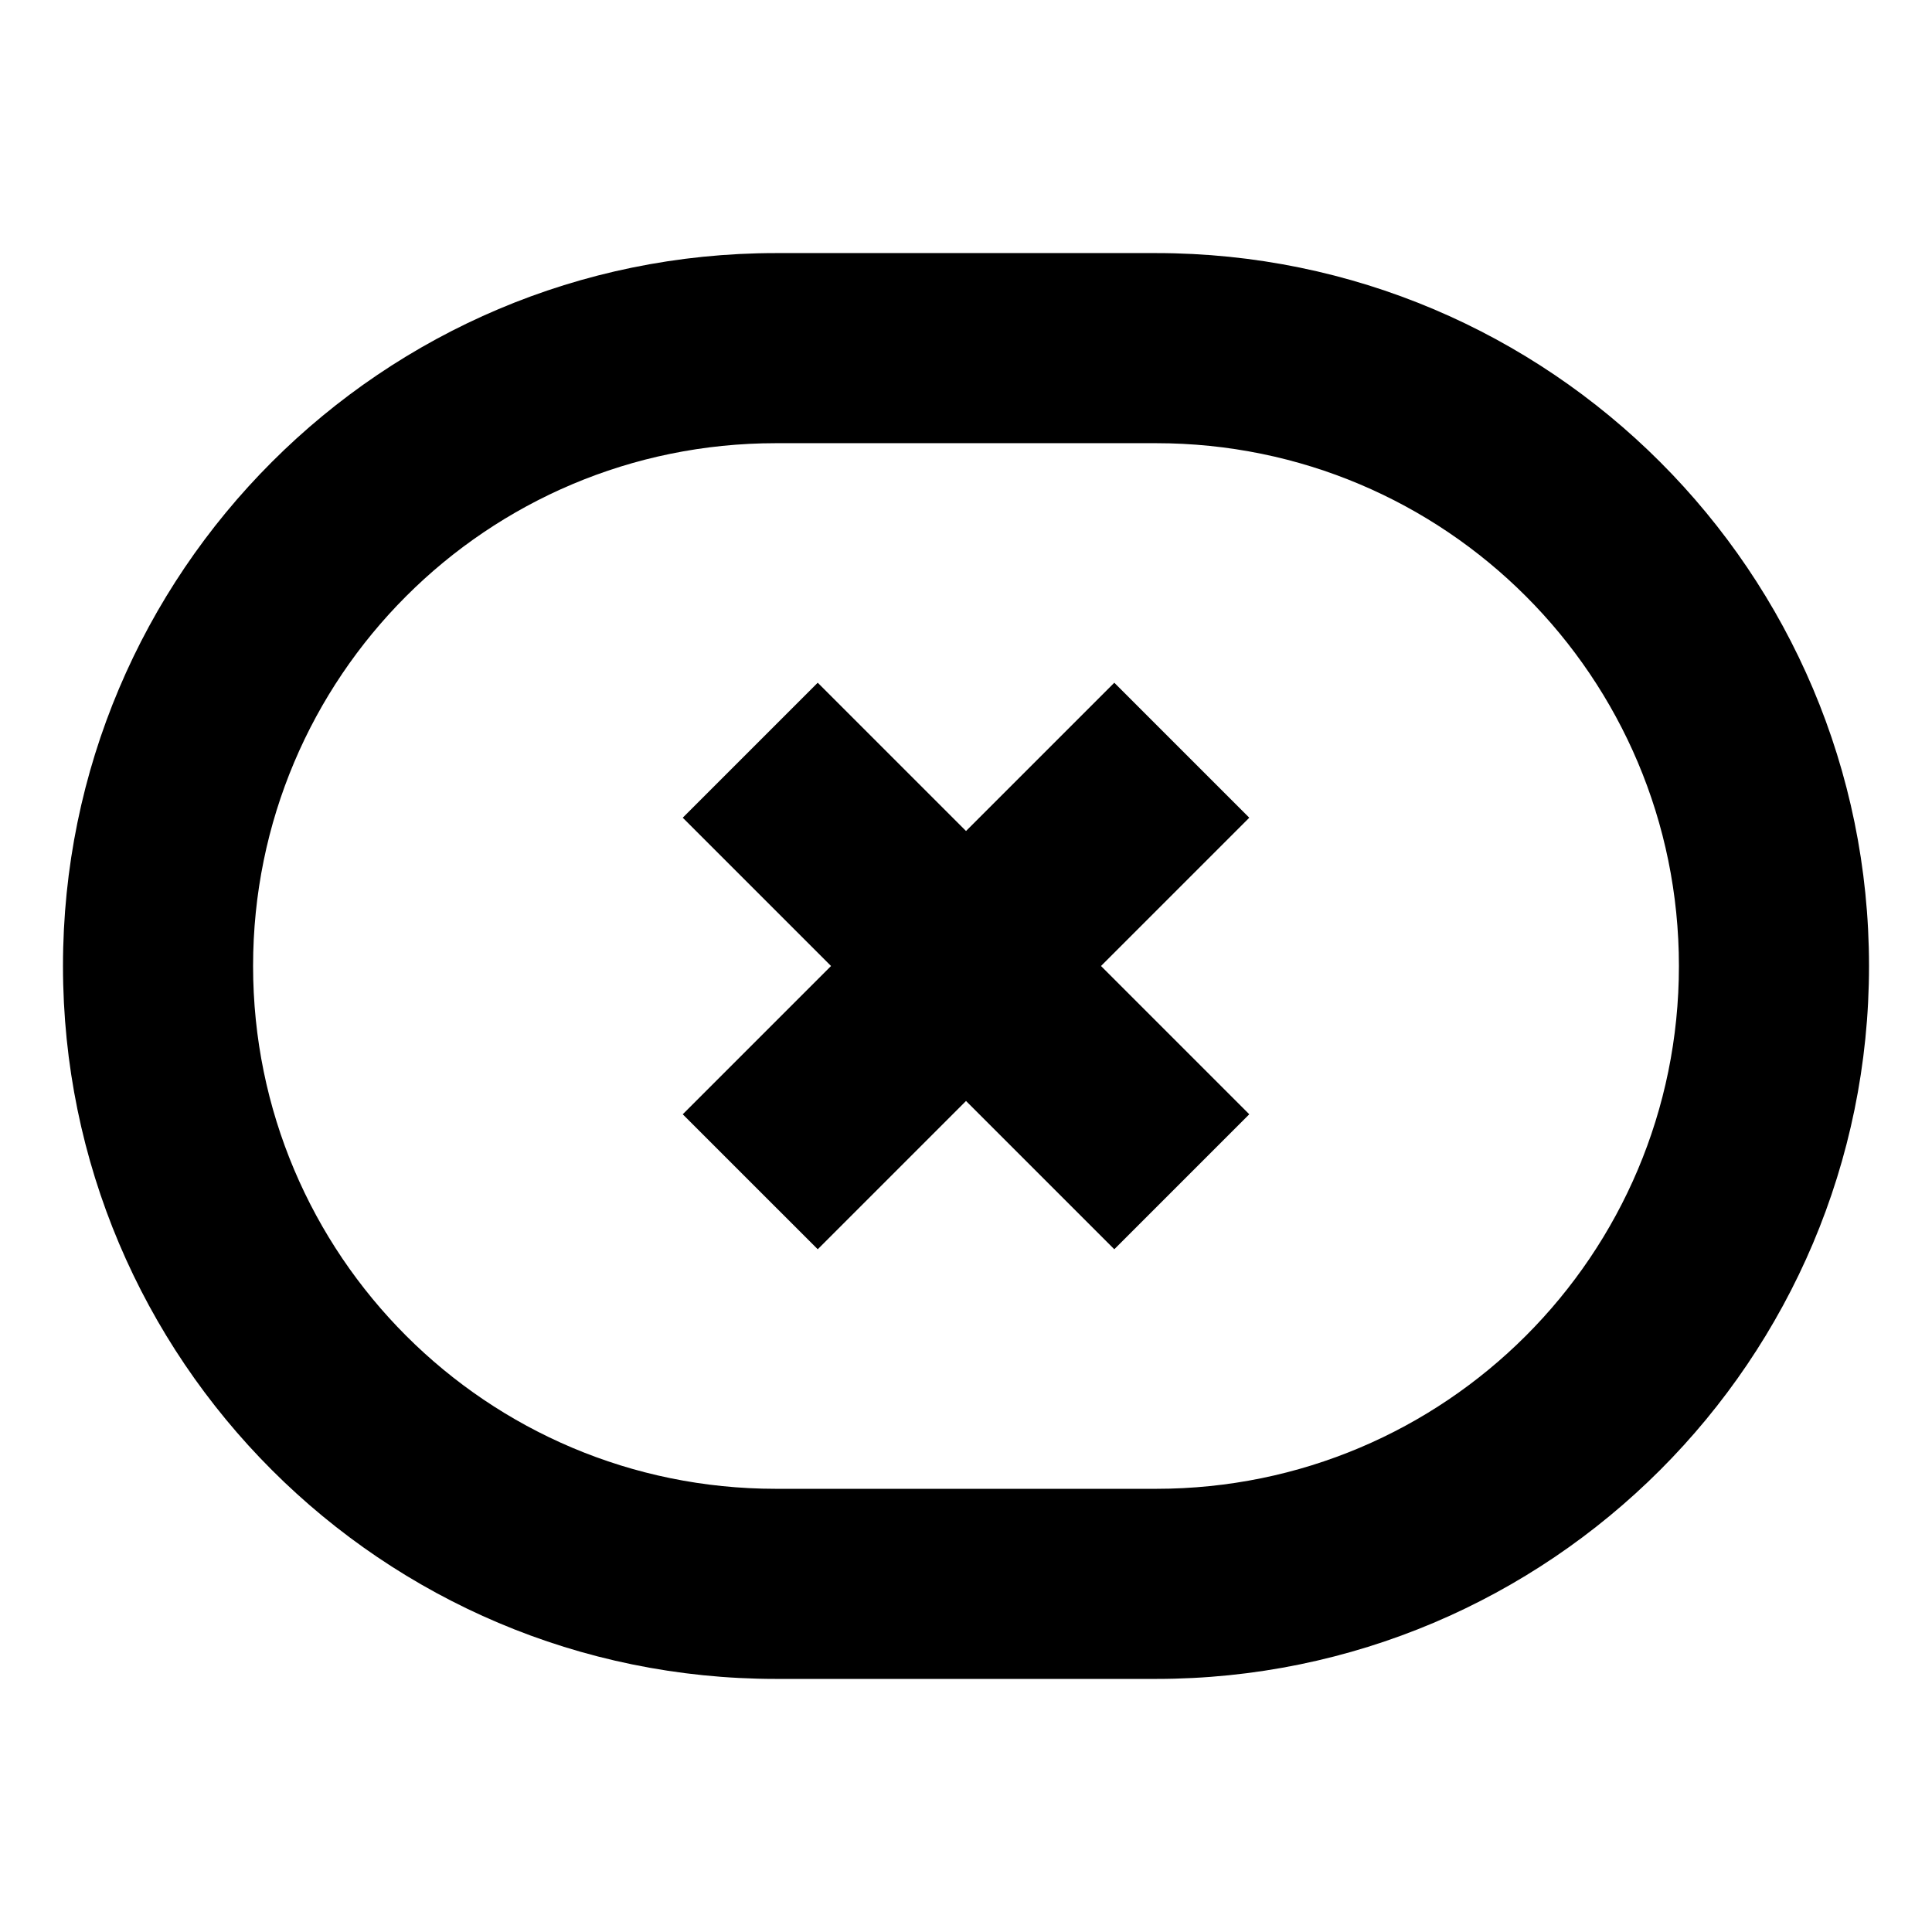
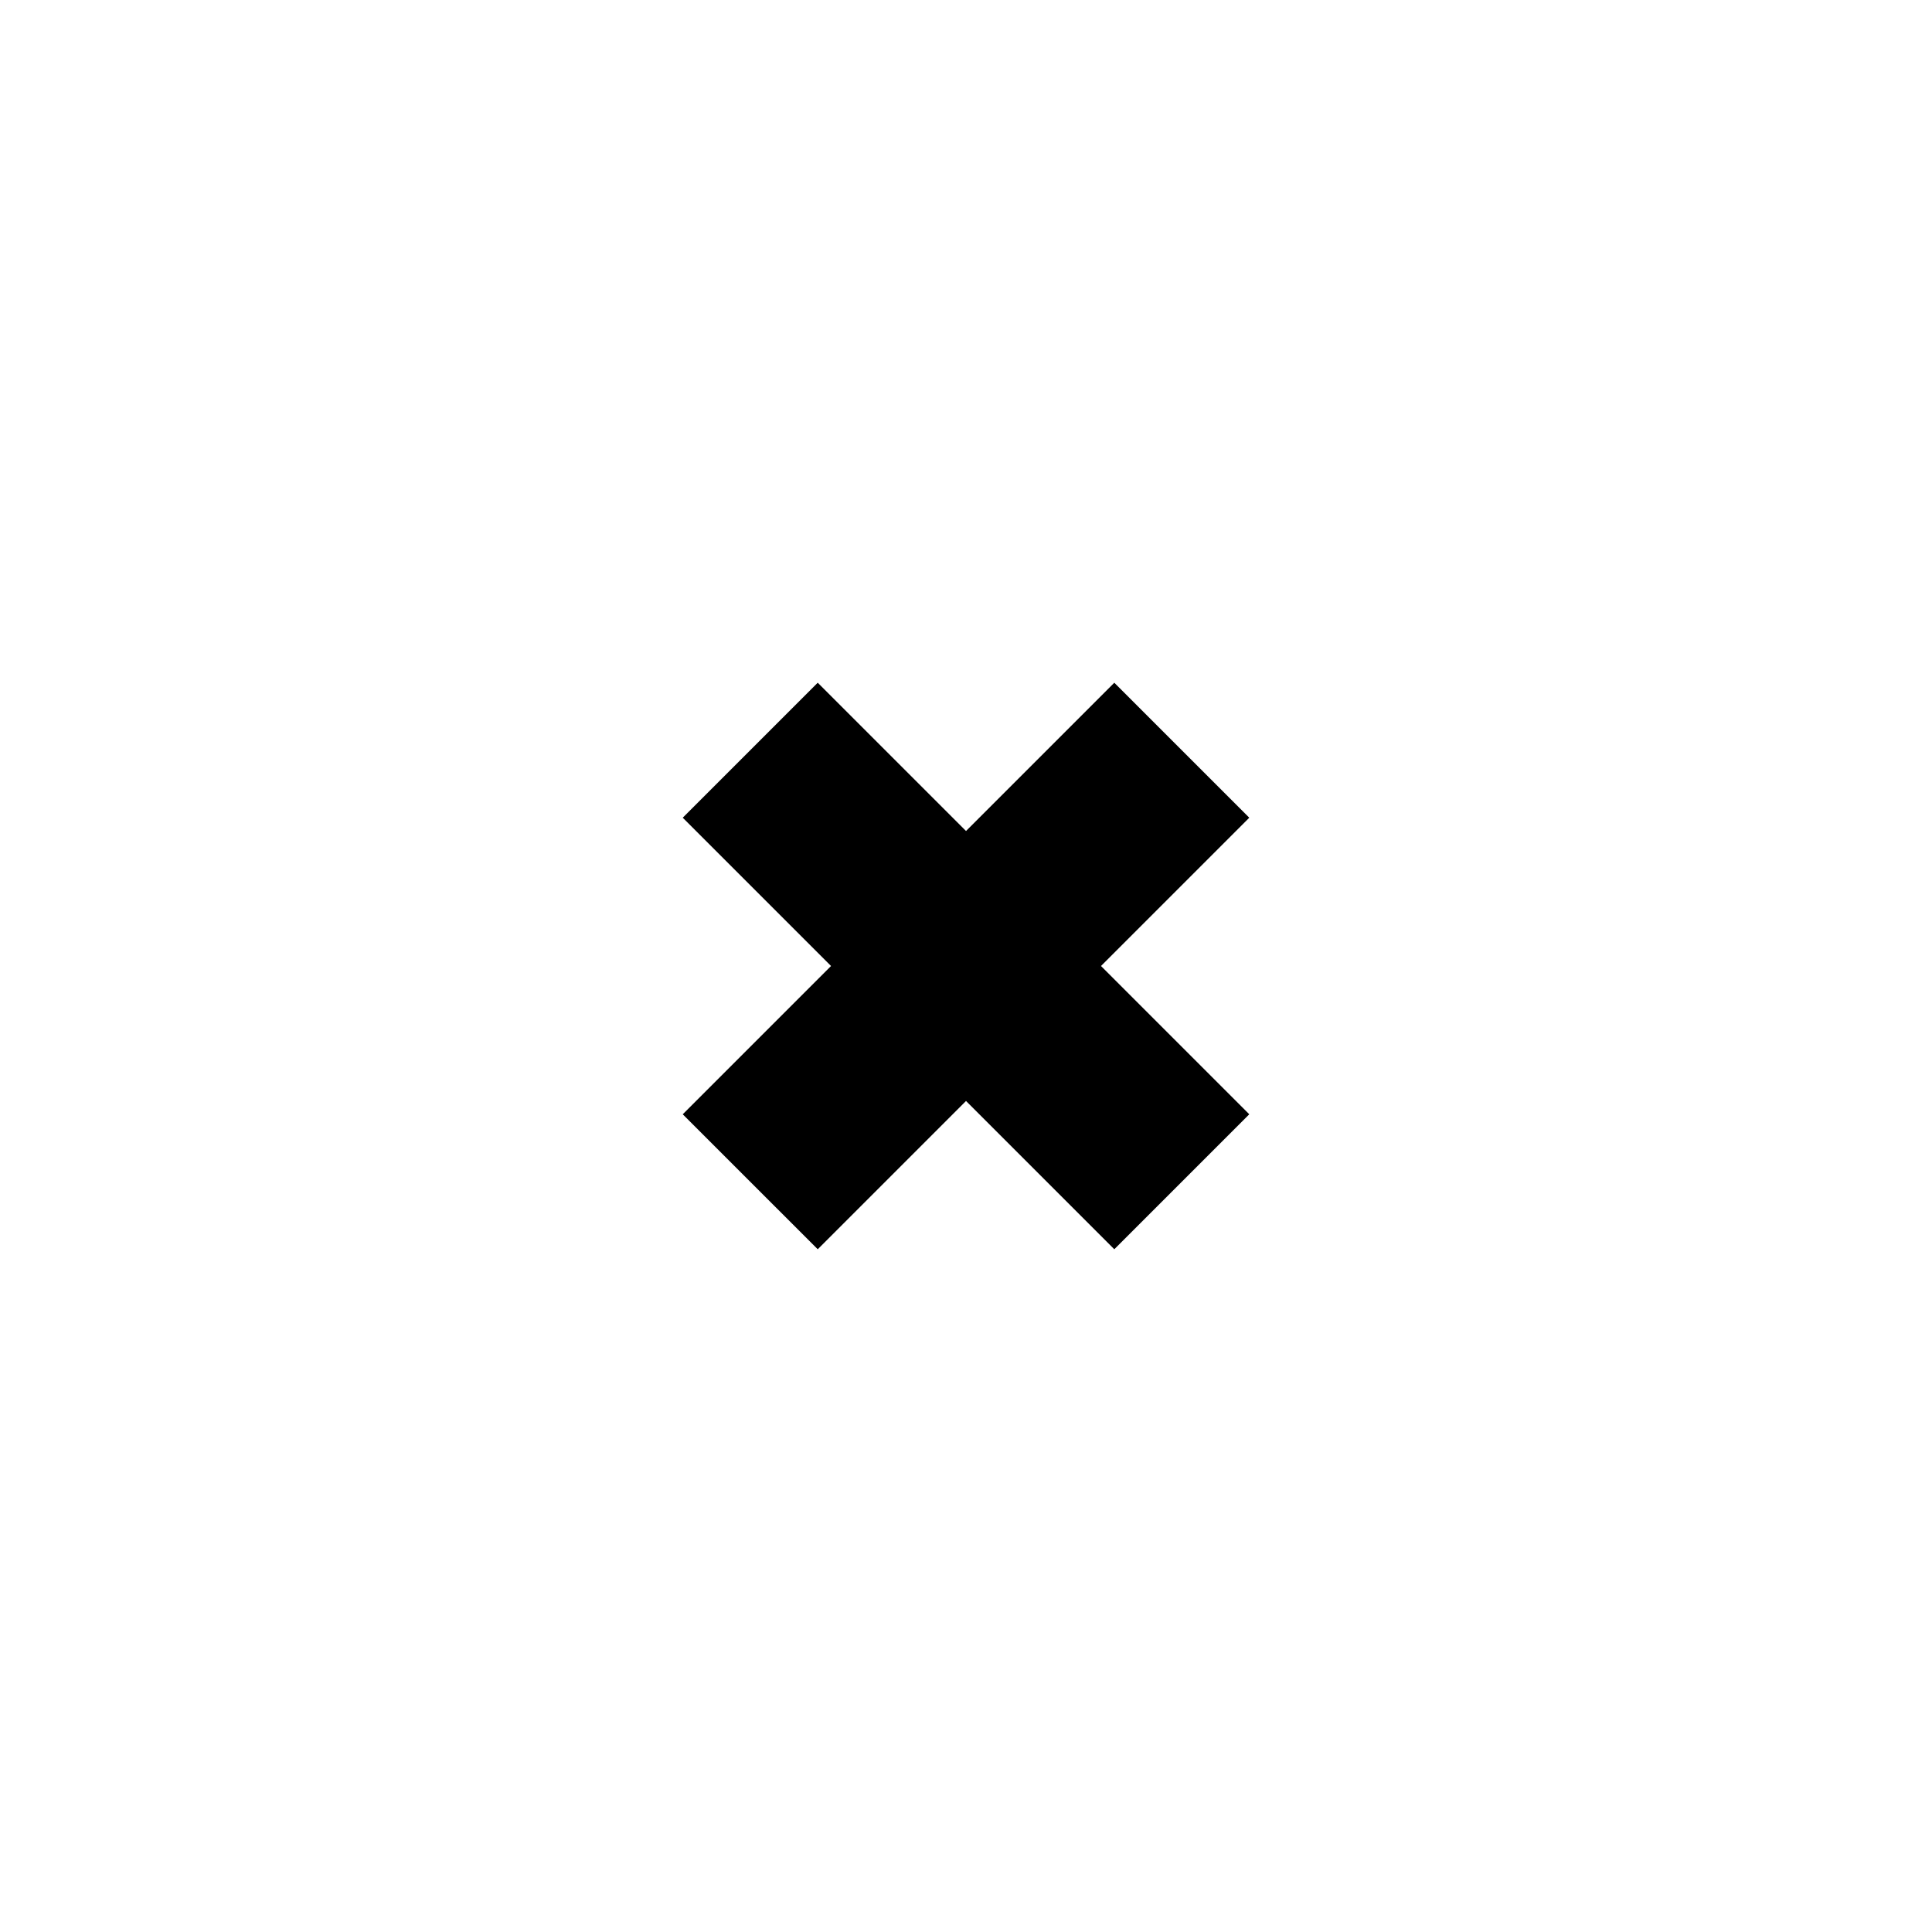
<svg xmlns="http://www.w3.org/2000/svg" fill="#000000" width="800px" height="800px" version="1.1" viewBox="144 144 512 512">
  <g>
    <path d="m439.3 324.93-39.297 39.297-39.297-39.297-35.773 35.773 39.297 39.297-39.297 39.297 35.773 35.77 39.297-39.297 39.297 39.297 35.77-35.77-39.297-39.297 39.297-39.297z" />
-     <path d="m450.38 211.07h-100.76c-104.29 0-188.93 84.641-188.93 188.93s84.641 188.93 188.93 188.93h100.76c104.29 0 188.93-84.641 188.93-188.93s-84.641-188.93-188.93-188.93zm0 327.48h-100.76c-76.578 0-138.55-61.969-138.55-138.55s61.969-138.55 138.55-138.55h100.76c76.578 0 138.55 61.969 138.55 138.55s-61.969 138.55-138.55 138.55z" />
  </g>
</svg>